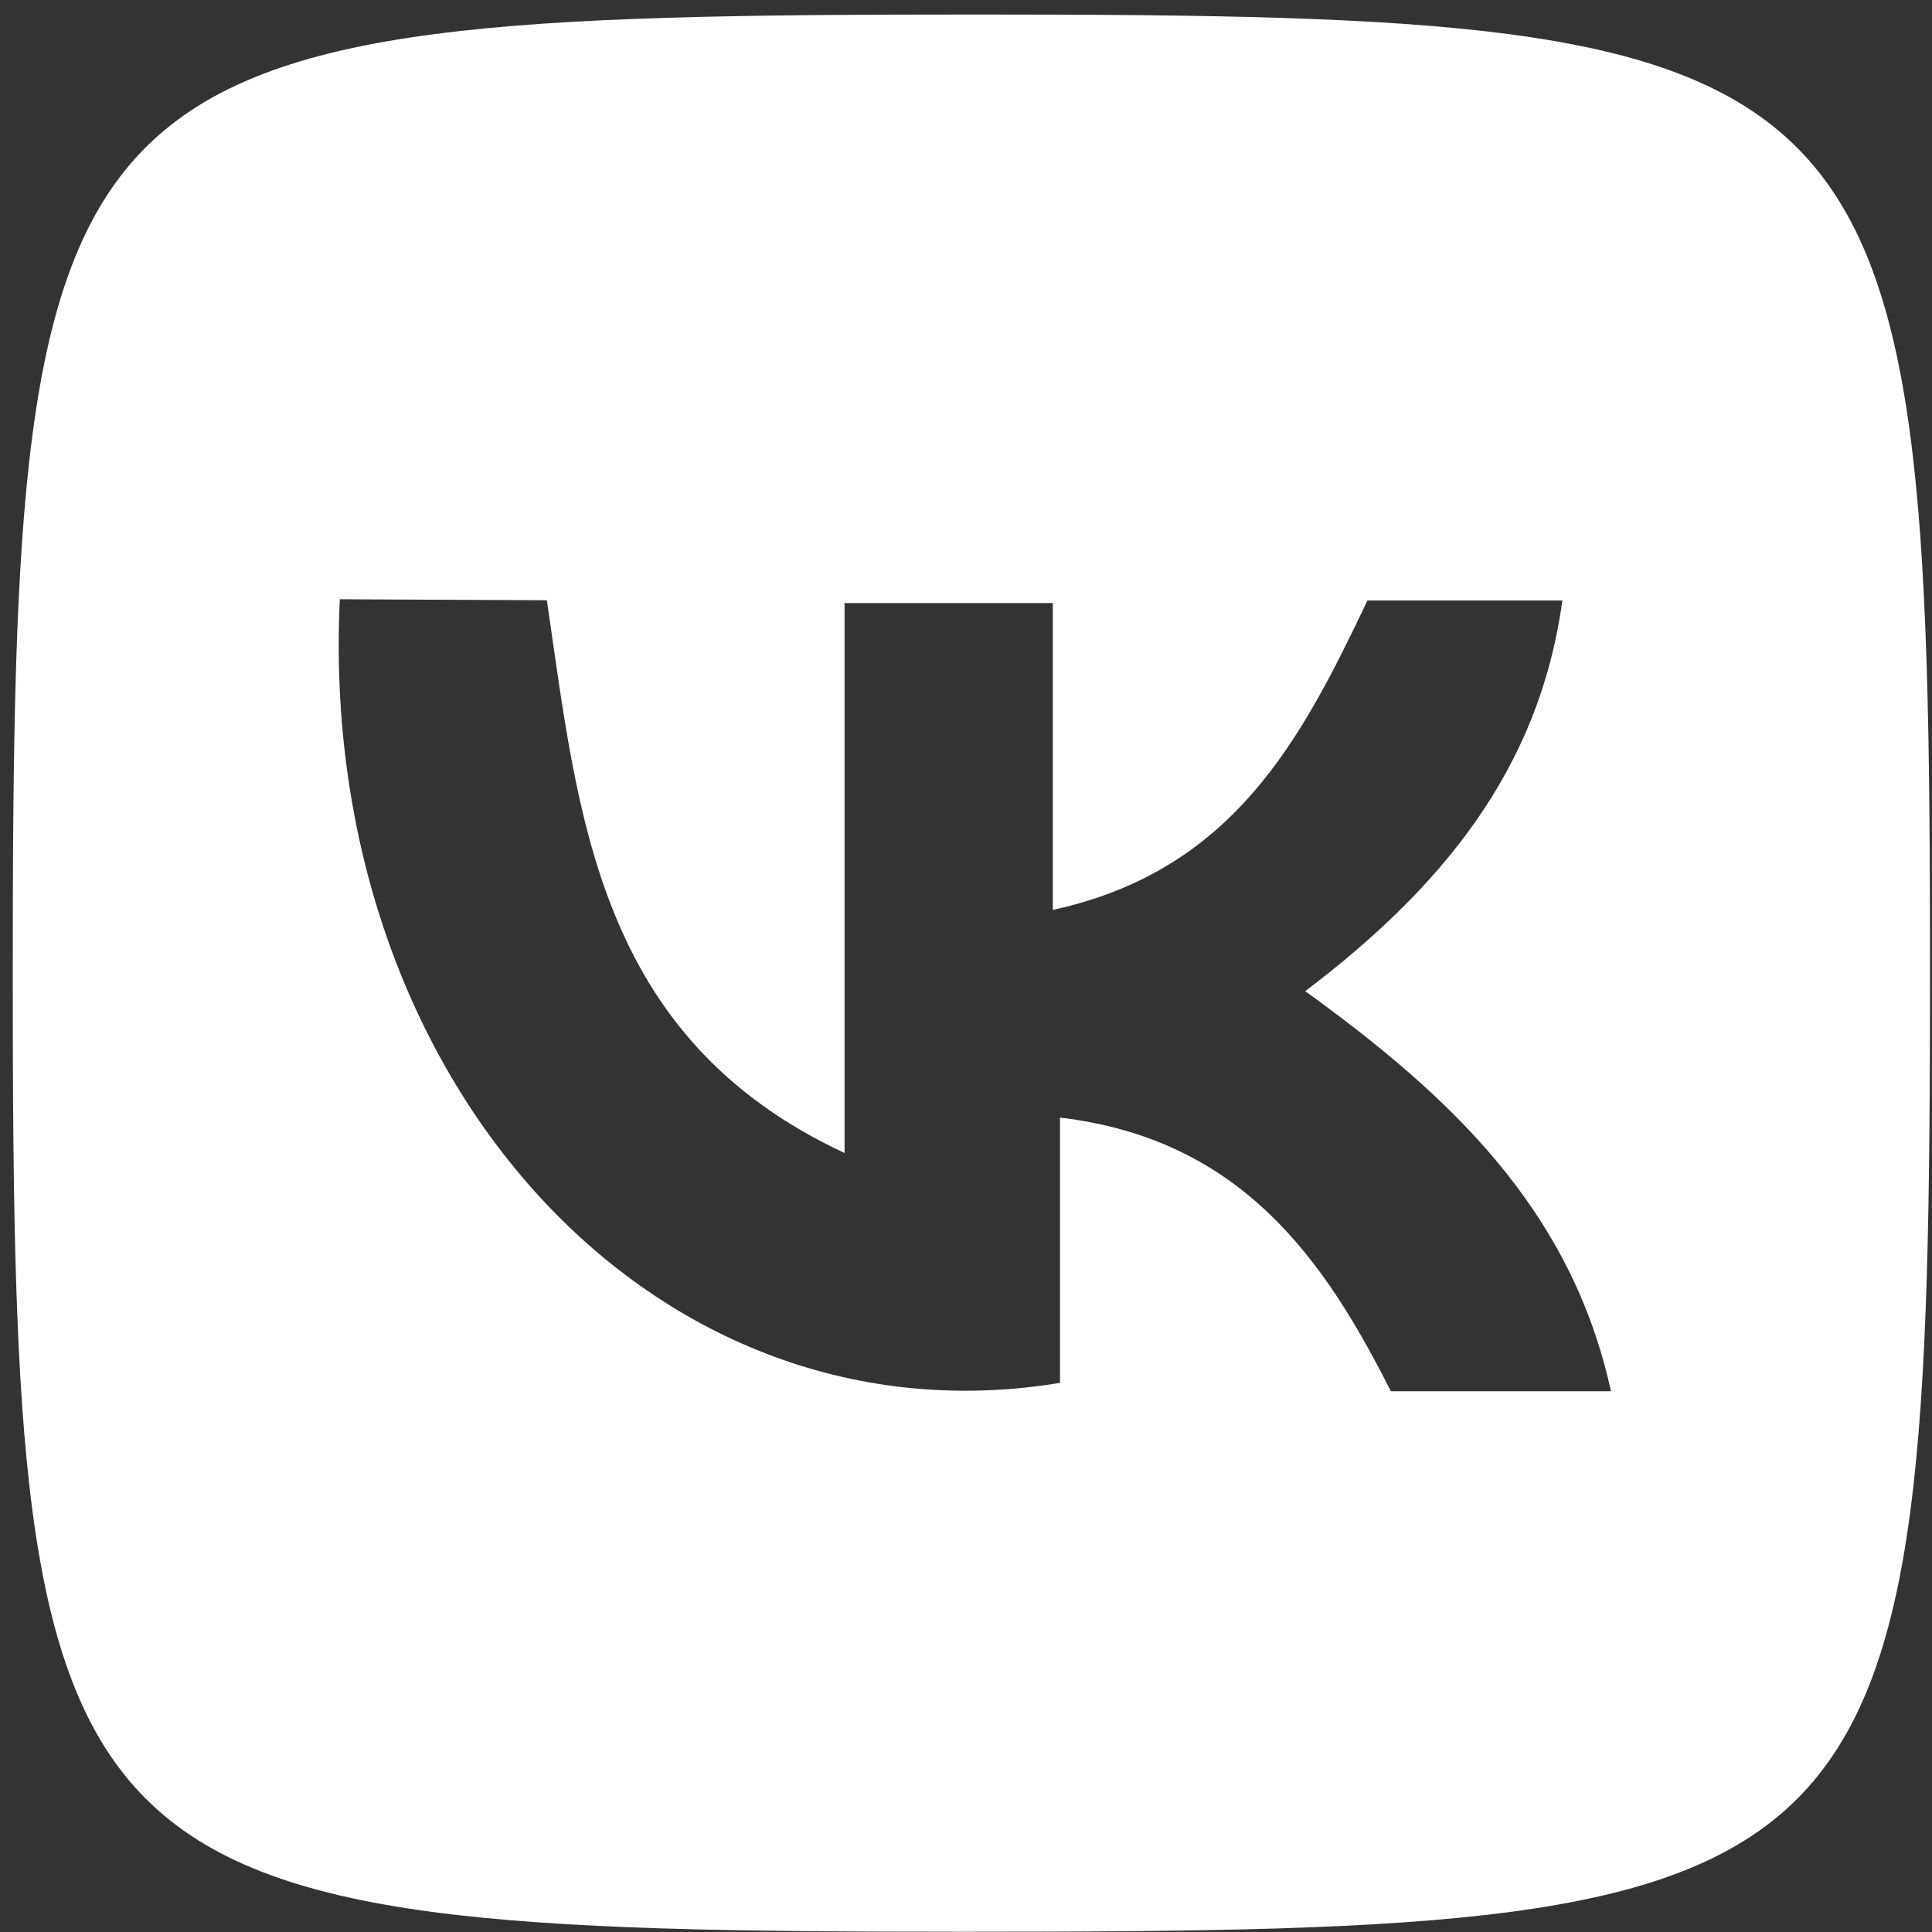
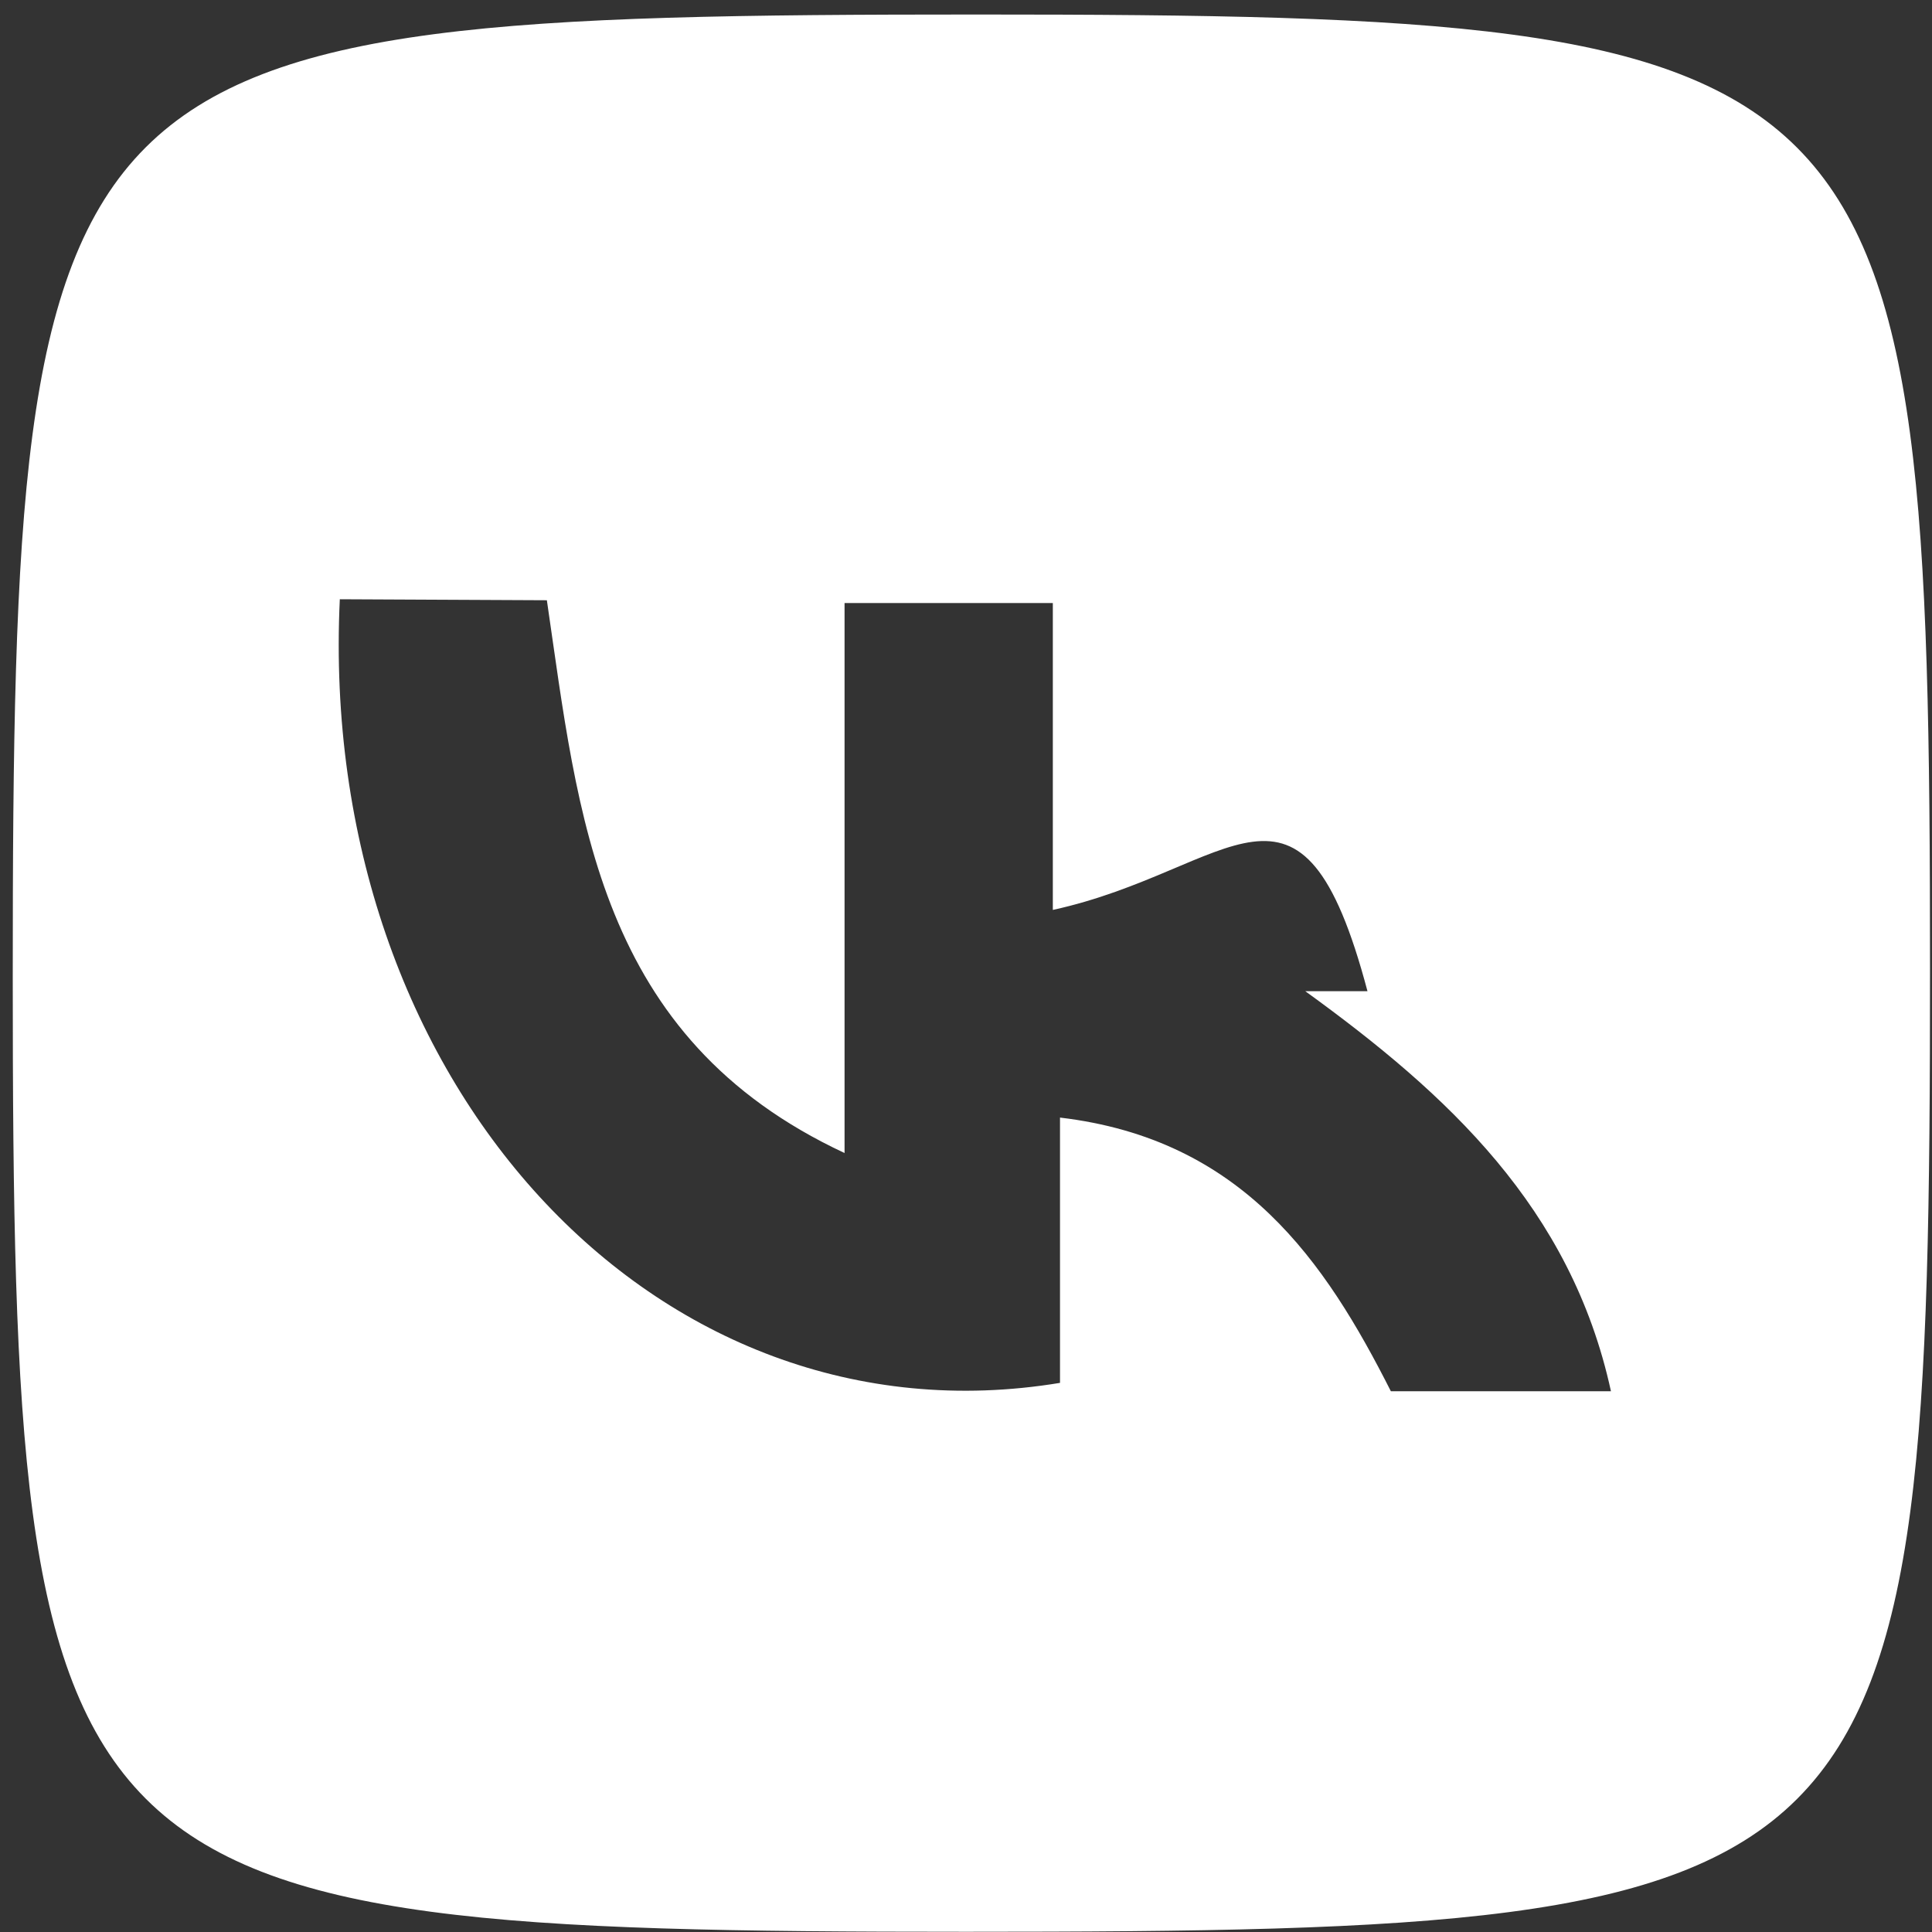
<svg xmlns="http://www.w3.org/2000/svg" width="35" height="35" viewBox="0 0 35 35" fill="none">
  <rect x="0" y="0" width="35" height="35" fill="#333333" stroke="none" />
-   <path d="M17.703 0.263C34.297 0.263 34.964 0.933 34.964 17.553C34.964 34.395 34.363 34.996 17.496 34.996C0.897 34.996 0.231 34.326 0.231 17.706C0.231 0.864 0.832 0.263 17.703 0.263ZM6.156 10.856C5.743 19.572 11.864 26.266 19.203 25.052V20.246C22.515 20.638 24.009 22.856 25.197 25.204H29.184C28.459 21.877 26.223 19.822 23.646 17.956C26.085 16.104 27.883 13.969 28.303 10.878H24.773C23.567 13.415 22.338 15.77 19.073 16.484V10.925H15.3V20.888C10.809 18.793 10.48 14.781 9.907 10.874L6.156 10.856Z" fill="white" />
+   <path d="M17.703 0.263C34.297 0.263 34.964 0.933 34.964 17.553C34.964 34.395 34.363 34.996 17.496 34.996C0.897 34.996 0.231 34.326 0.231 17.706C0.231 0.864 0.832 0.263 17.703 0.263ZM6.156 10.856C5.743 19.572 11.864 26.266 19.203 25.052V20.246C22.515 20.638 24.009 22.856 25.197 25.204H29.184C28.459 21.877 26.223 19.822 23.646 17.956H24.773C23.567 13.415 22.338 15.77 19.073 16.484V10.925H15.3V20.888C10.809 18.793 10.48 14.781 9.907 10.874L6.156 10.856Z" fill="white" />
</svg>